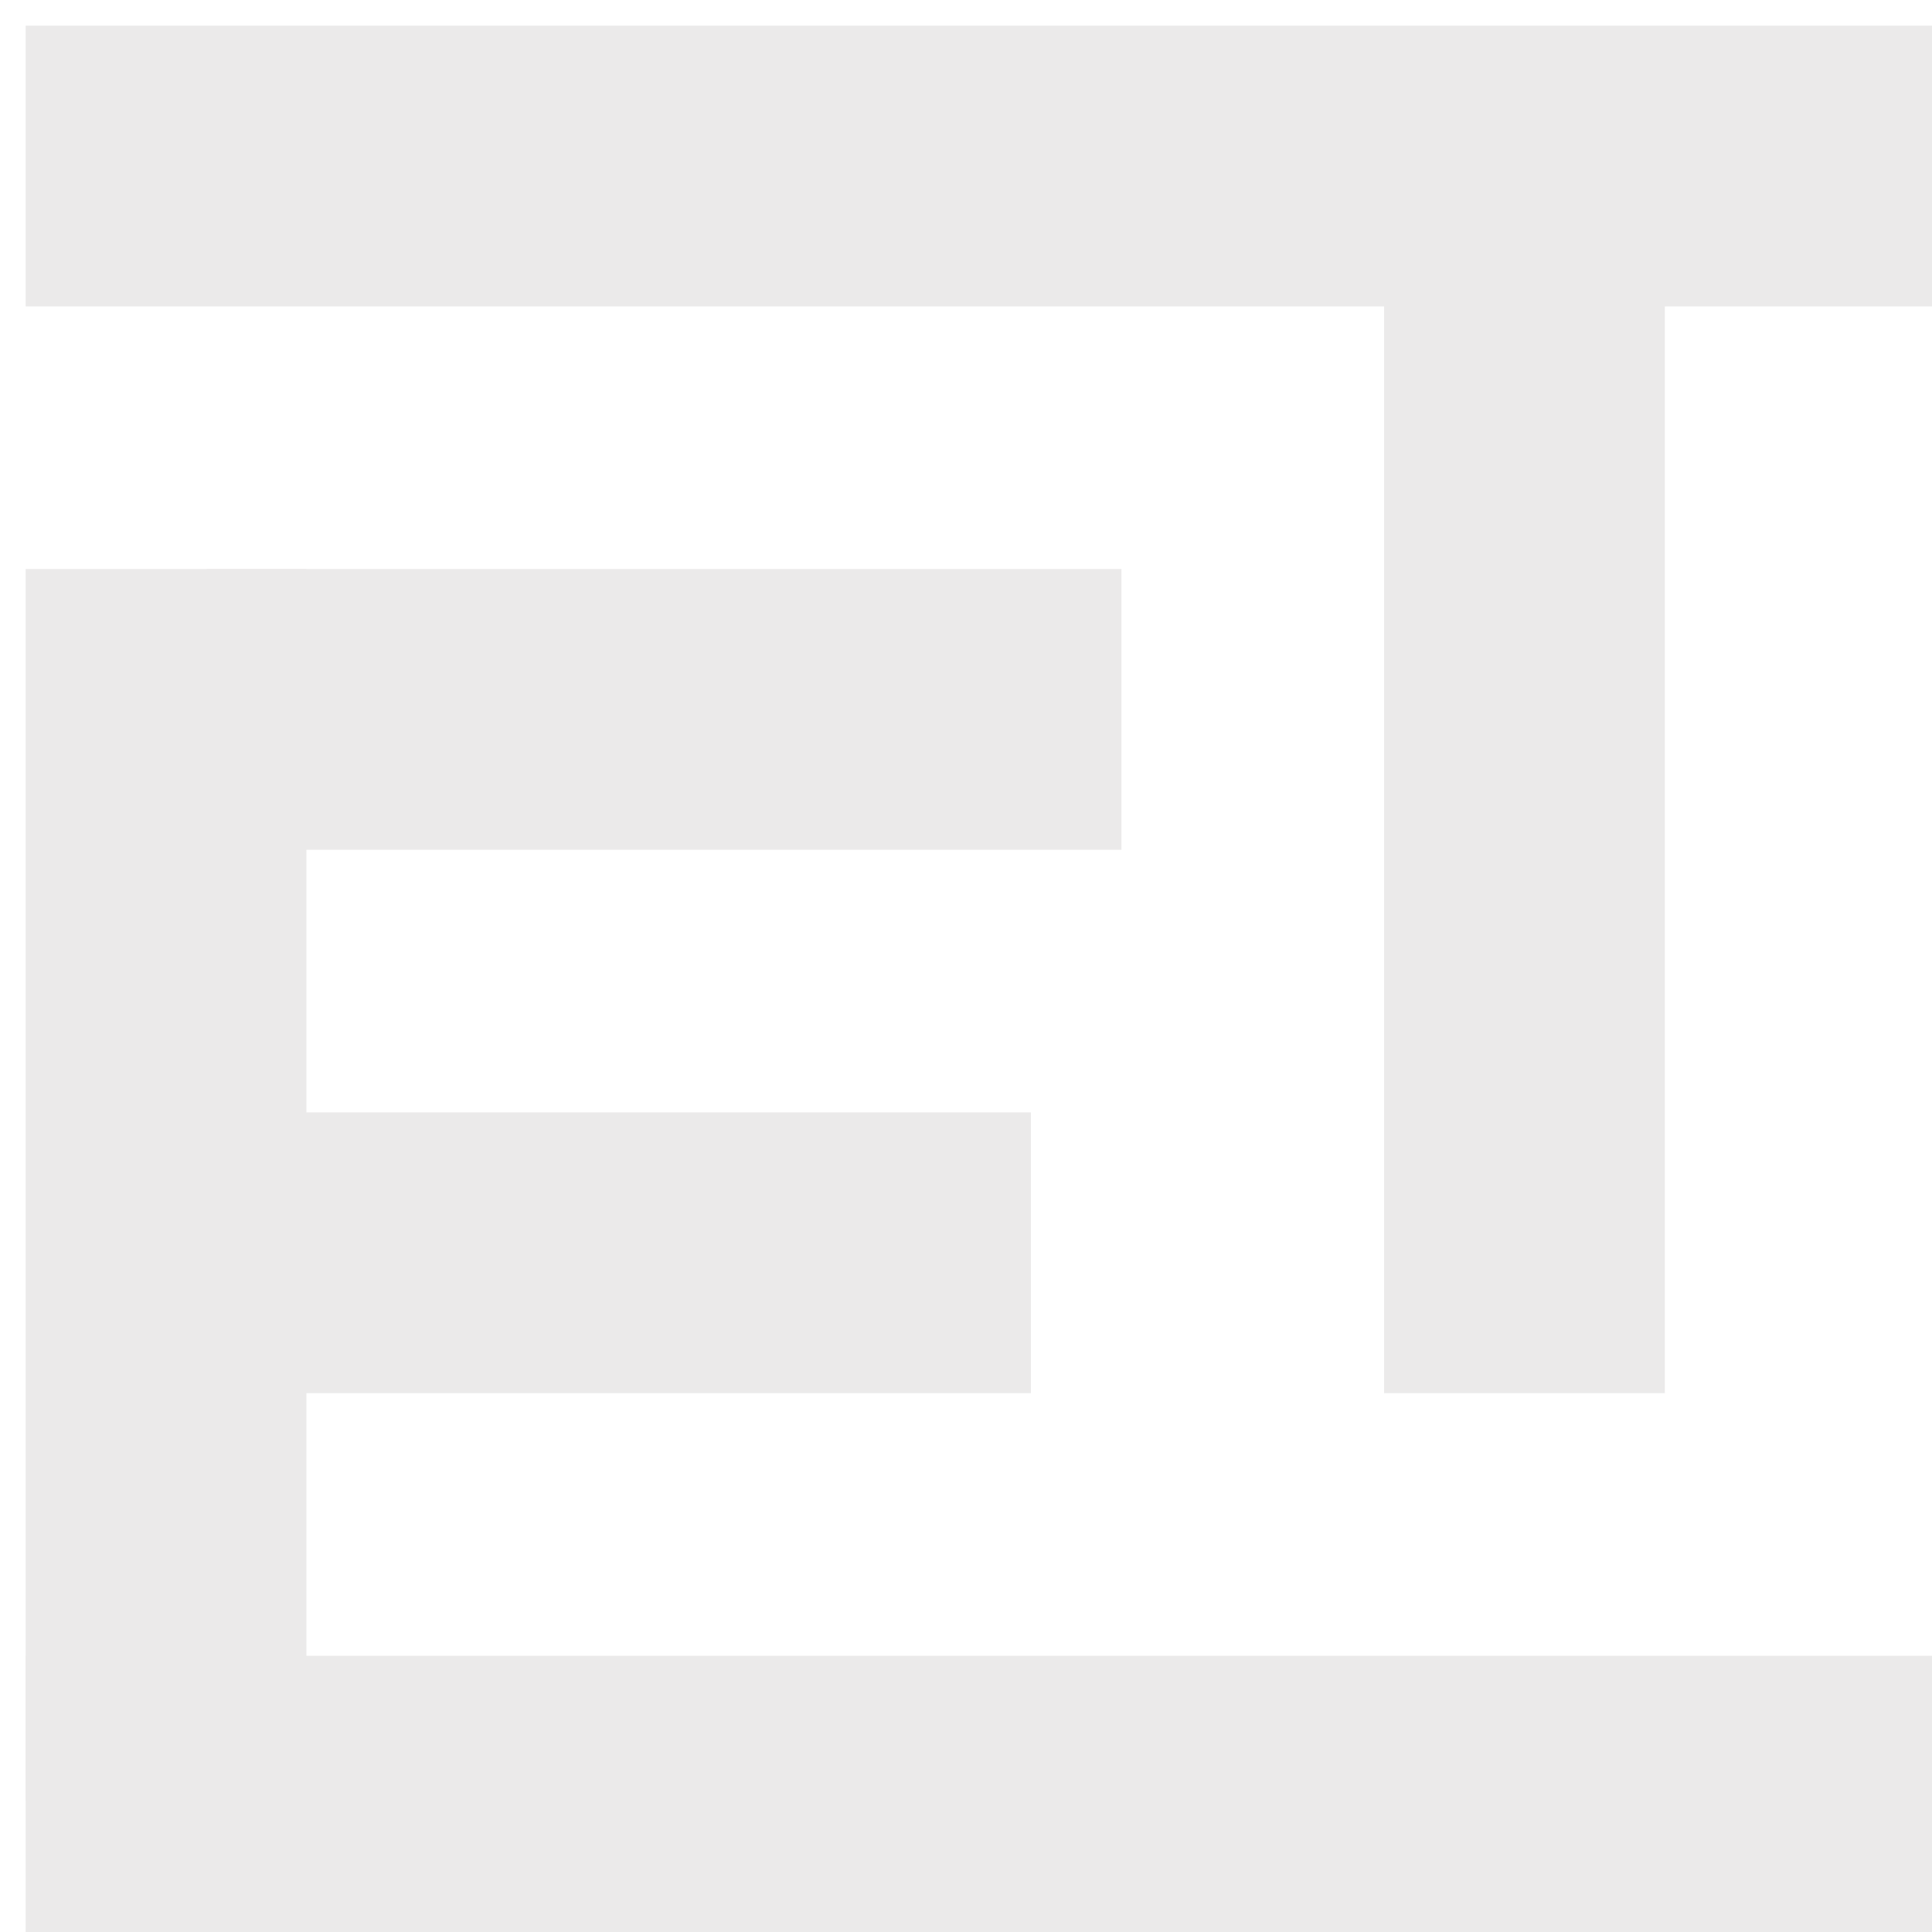
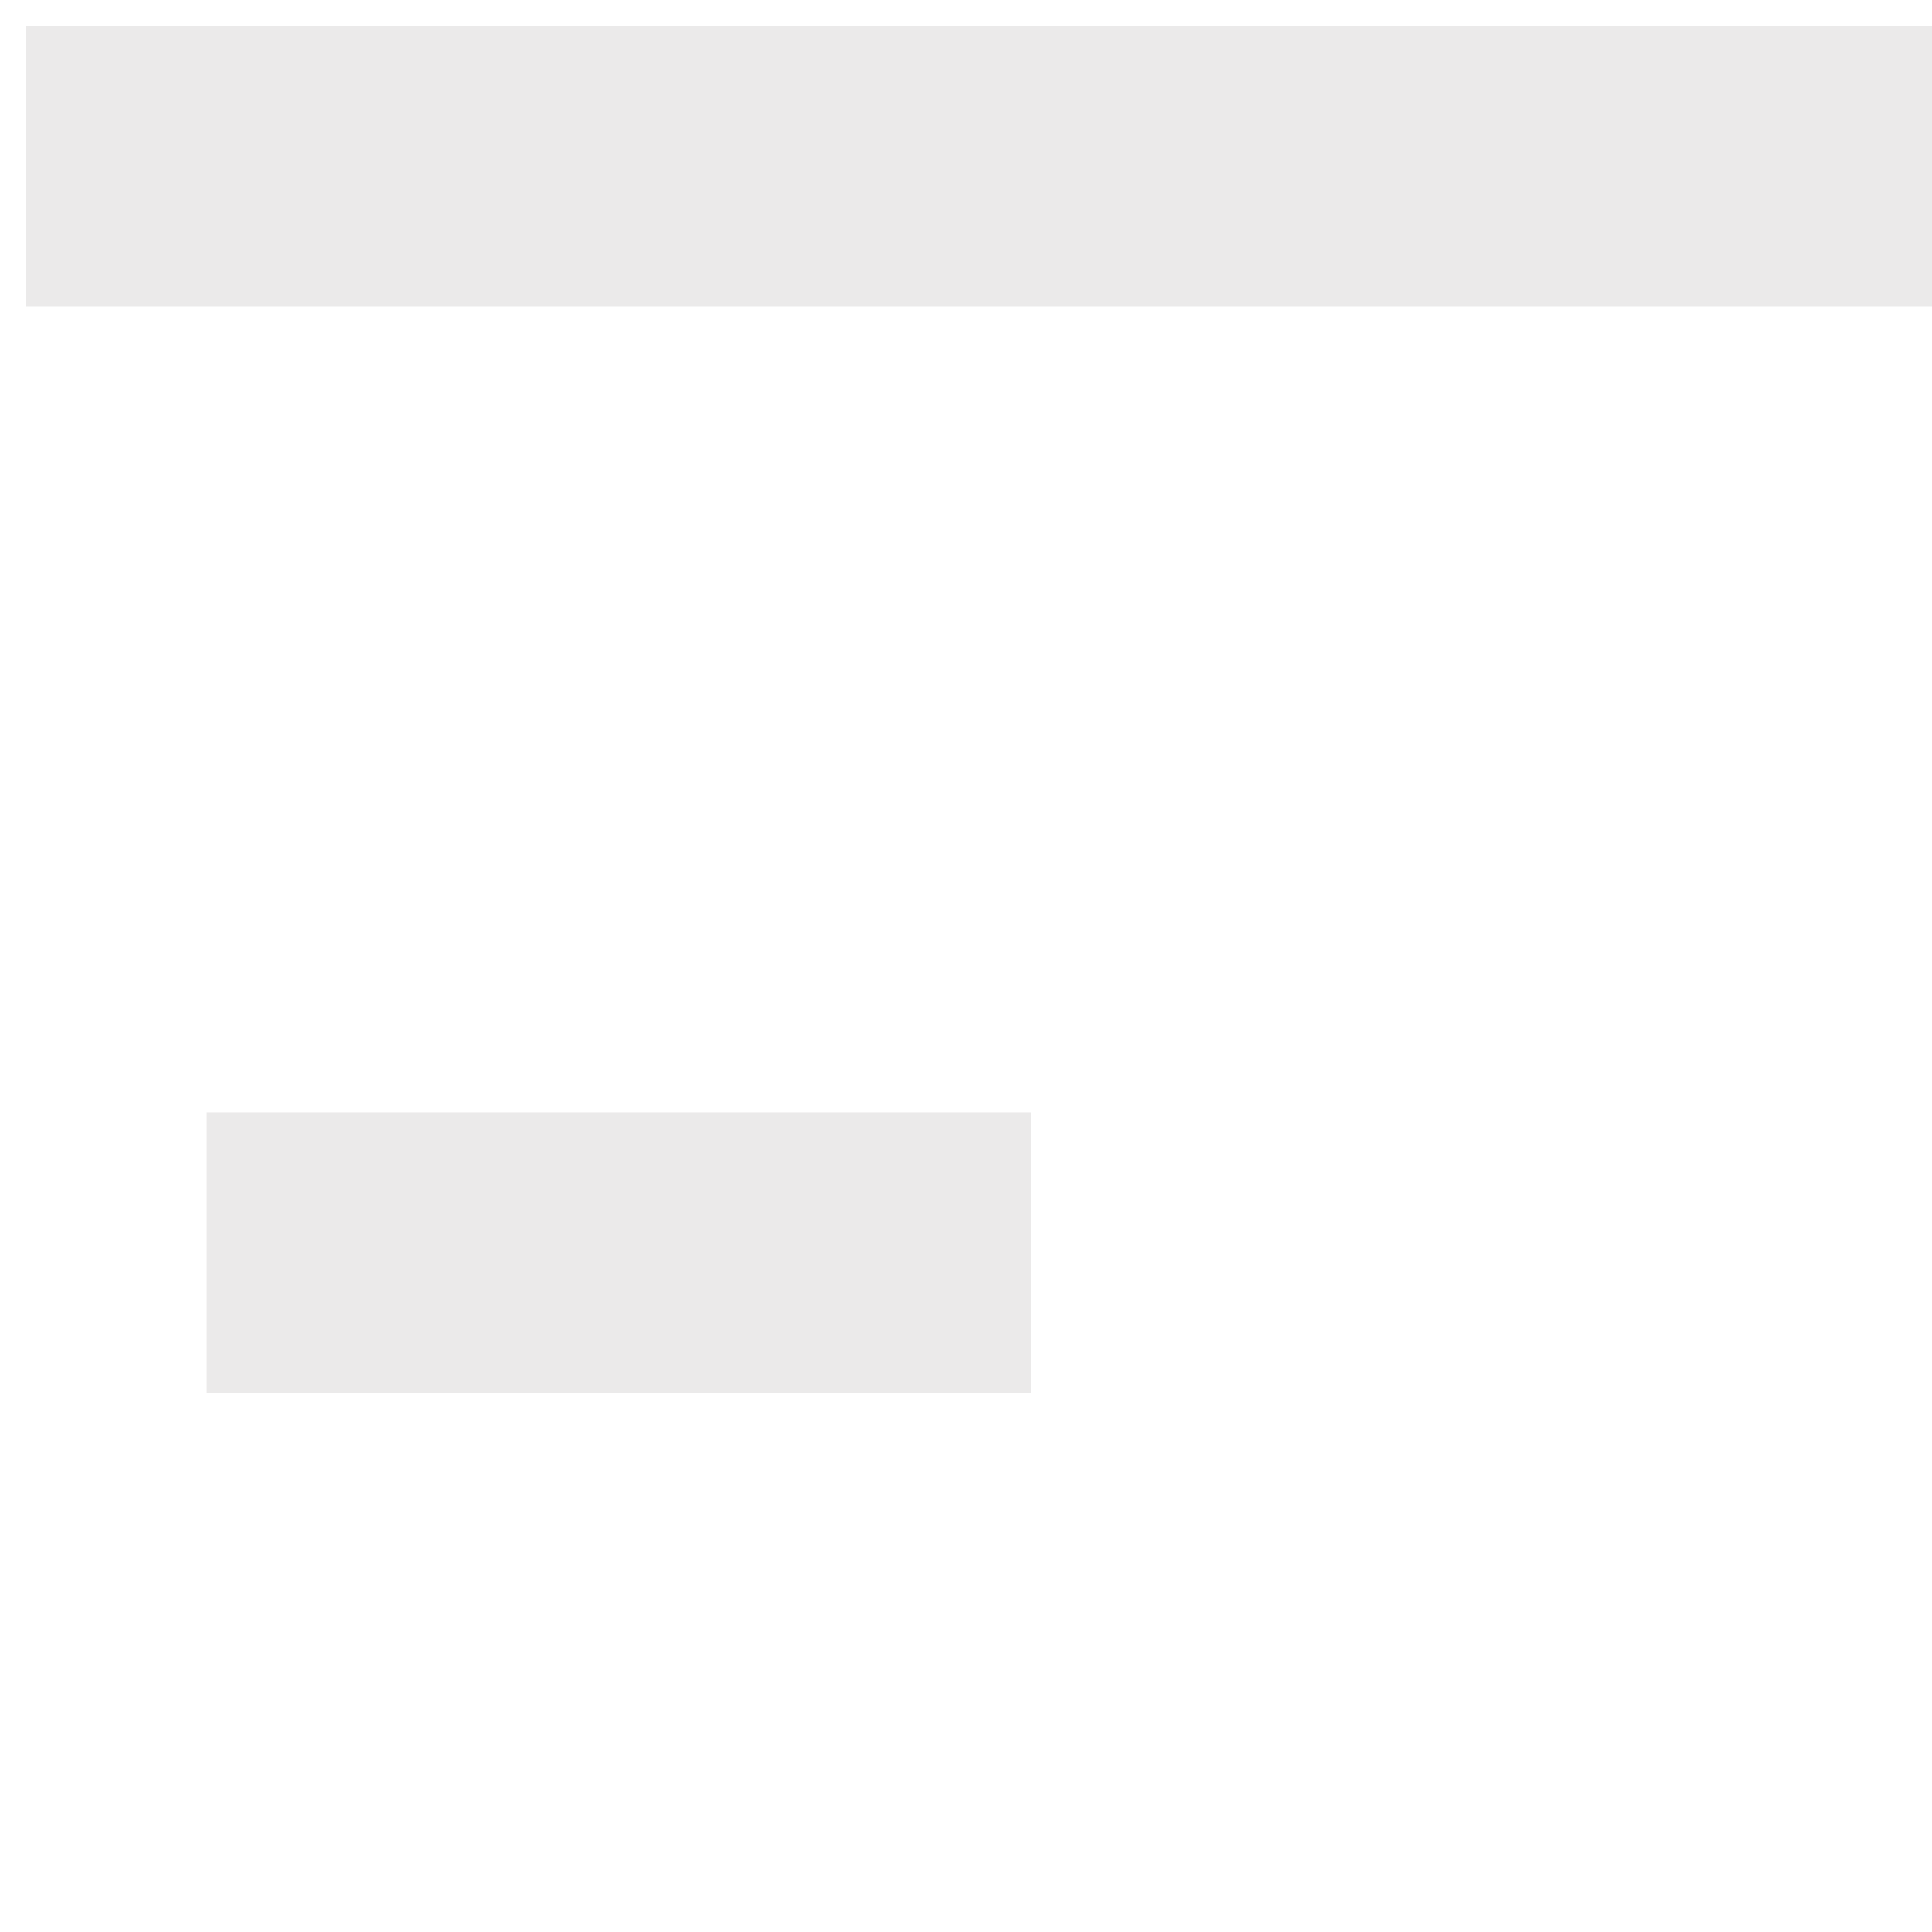
<svg xmlns="http://www.w3.org/2000/svg" version="1.1" width="32px" height="32px" viewBox="-0.5 -0.5 32 32">
  <defs />
  <g>
    <g data-cell-id="vg3Vj2QknaUluGi3UxRk-0">
      <g data-cell-id="vg3Vj2QknaUluGi3UxRk-1">
        <g data-cell-id="vg3Vj2QknaUluGi3UxRk-2">
          <g>
-             <rect x="0" y="27" width="31.5" height="4.5" fill="#ebeaea" stroke="#ebeaea" stroke-width="0.15" />
-           </g>
+             </g>
        </g>
        <g data-cell-id="vg3Vj2QknaUluGi3UxRk-3">
          <g>
-             <rect x="0" y="9" width="4.5" height="20.25" fill="#ebeaea" stroke="#ebeaea" stroke-width="0.15" />
-           </g>
+             </g>
        </g>
        <g data-cell-id="vg3Vj2QknaUluGi3UxRk-4">
          <g>
-             <rect x="3" y="9" width="15" height="4.5" fill="#ebeaea" stroke="#ebeaea" stroke-width="0.15" />
-           </g>
+             </g>
        </g>
        <g data-cell-id="vg3Vj2QknaUluGi3UxRk-5">
          <g>
            <rect x="3" y="18" width="13.5" height="4.5" fill="#ebeaea" stroke="#ebeaea" stroke-width="0.15" />
          </g>
        </g>
        <g data-cell-id="vg3Vj2QknaUluGi3UxRk-6">
          <g>
            <rect x="0" y="0" width="31.5" height="4.5" fill="#ebeaea" stroke="#ebeaea" stroke-width="0.15" />
          </g>
        </g>
        <g data-cell-id="vg3Vj2QknaUluGi3UxRk-7">
          <g>
-             <rect x="22.5" y="3" width="4.5" height="19.5" fill="#ebeaea" stroke="#ebeaea" stroke-width="0.15" />
-           </g>
+             </g>
        </g>
      </g>
    </g>
  </g>
</svg>